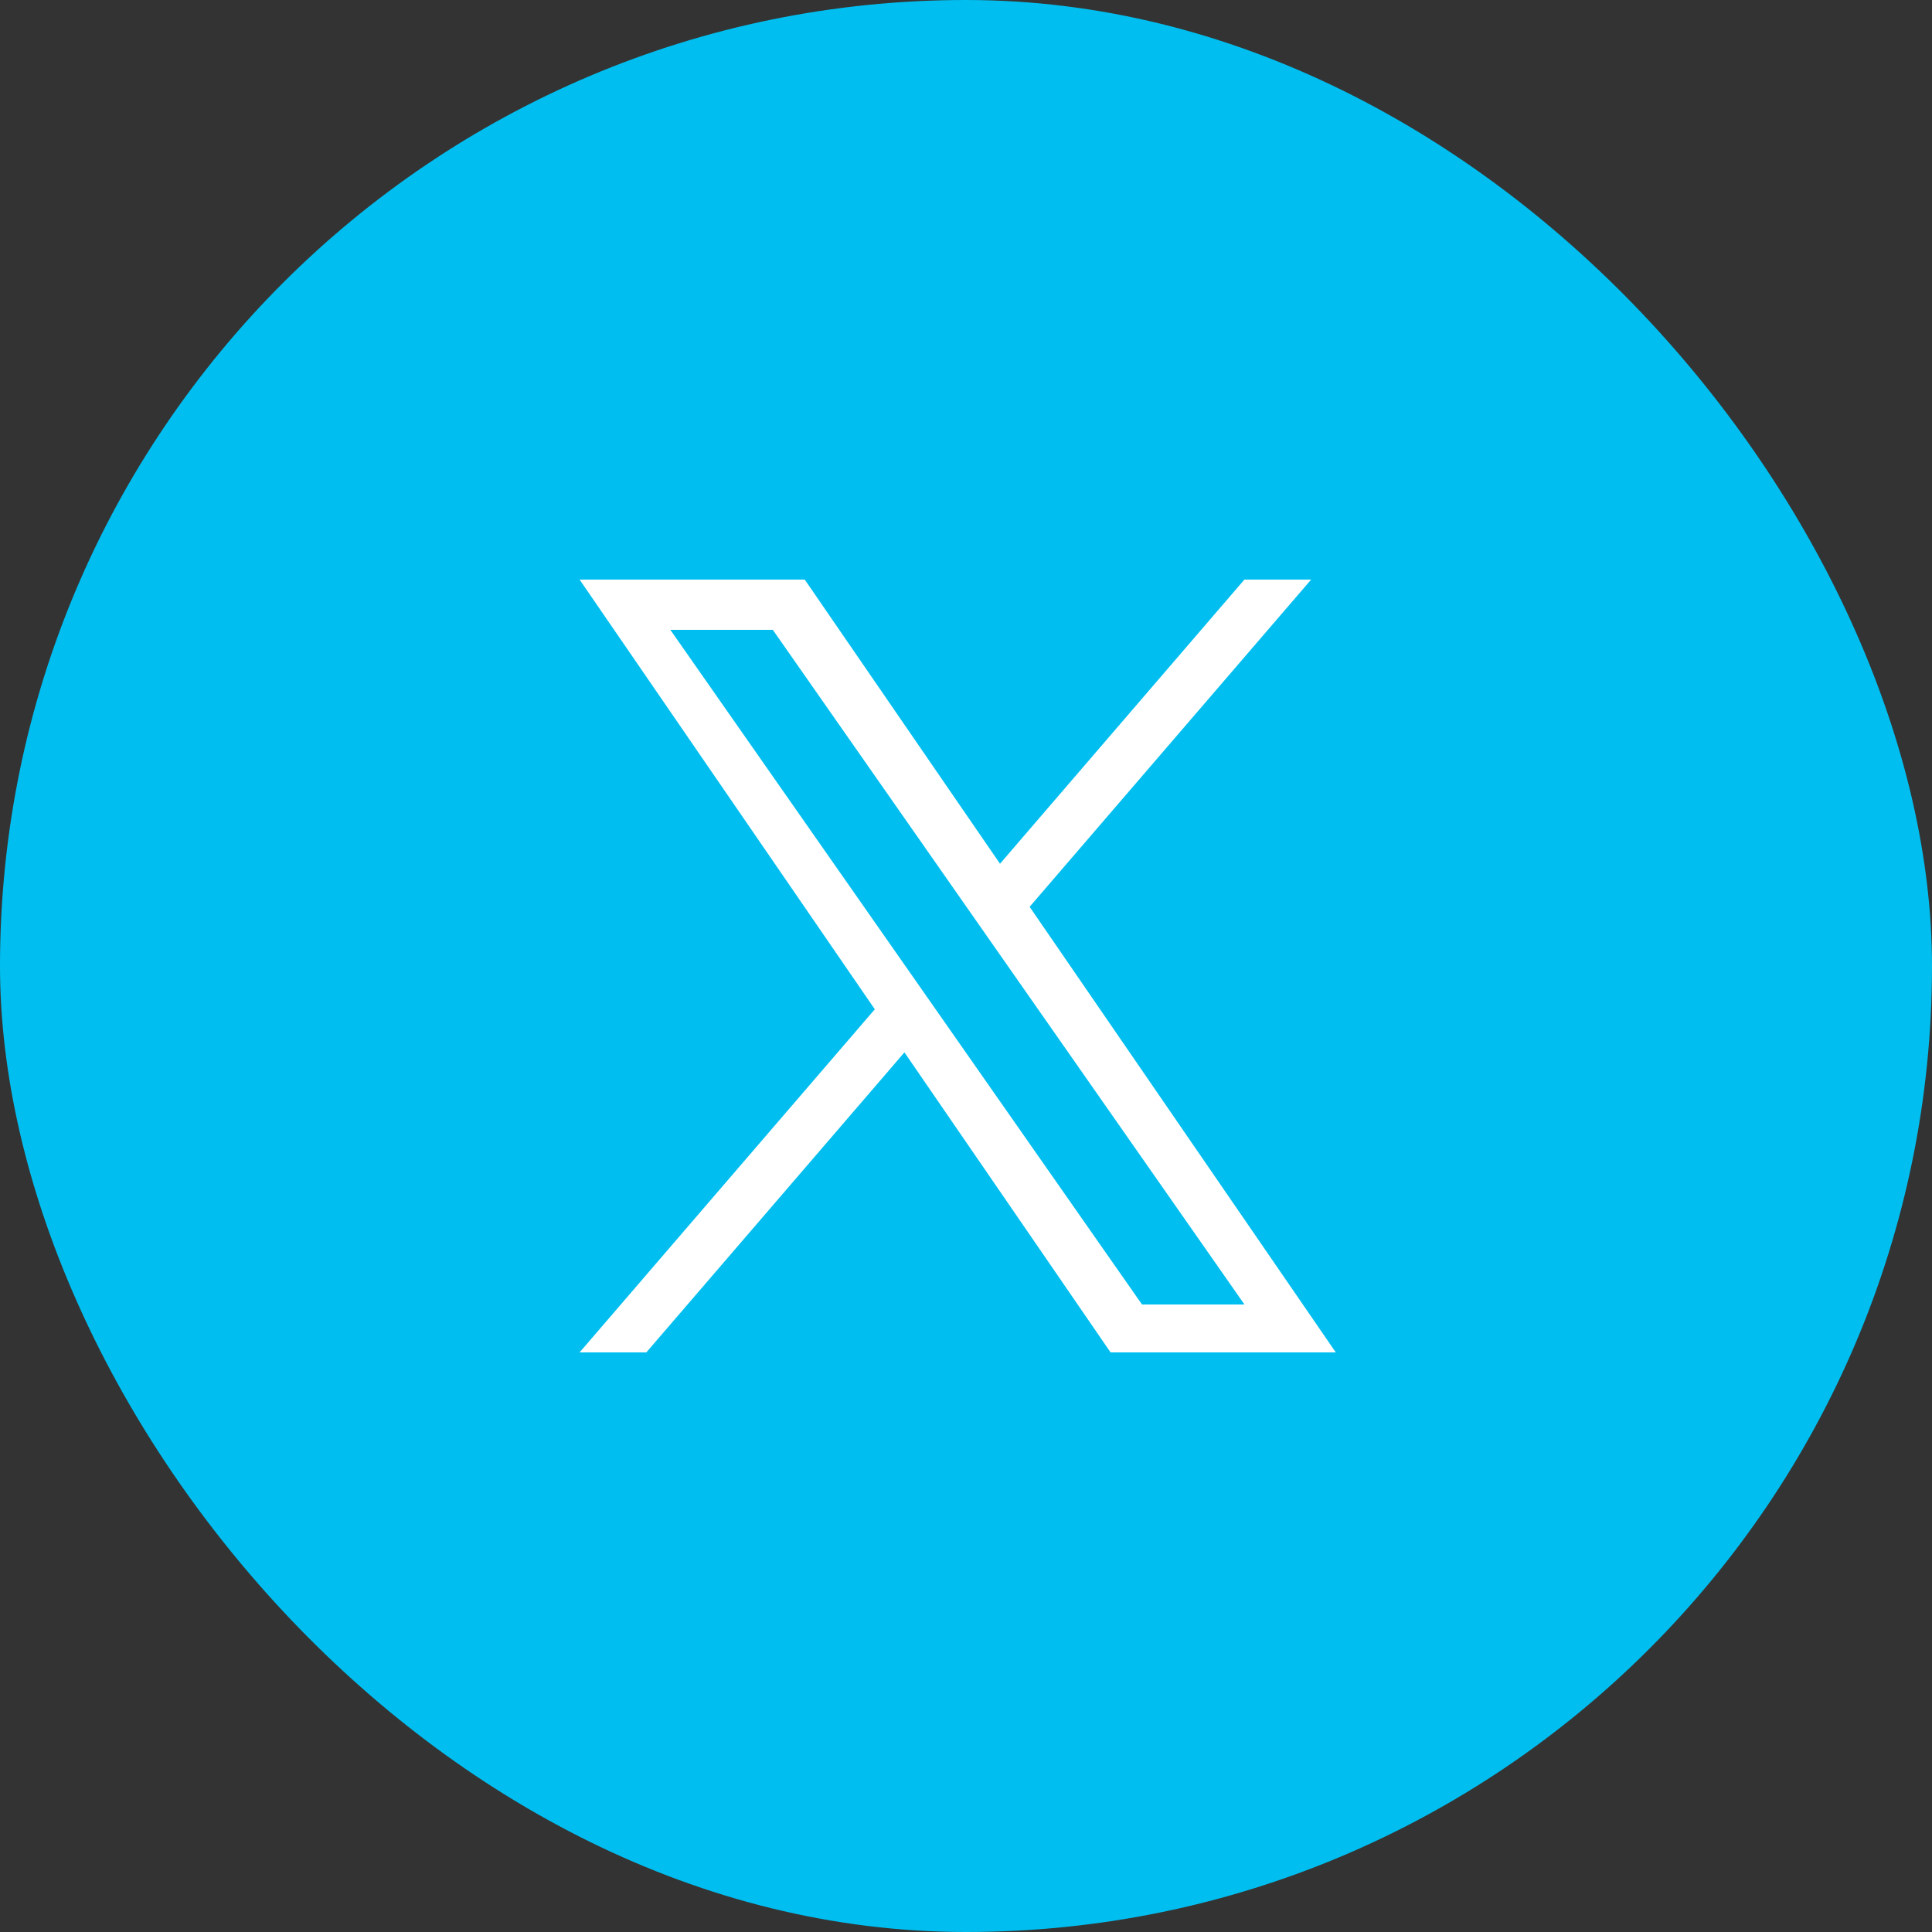
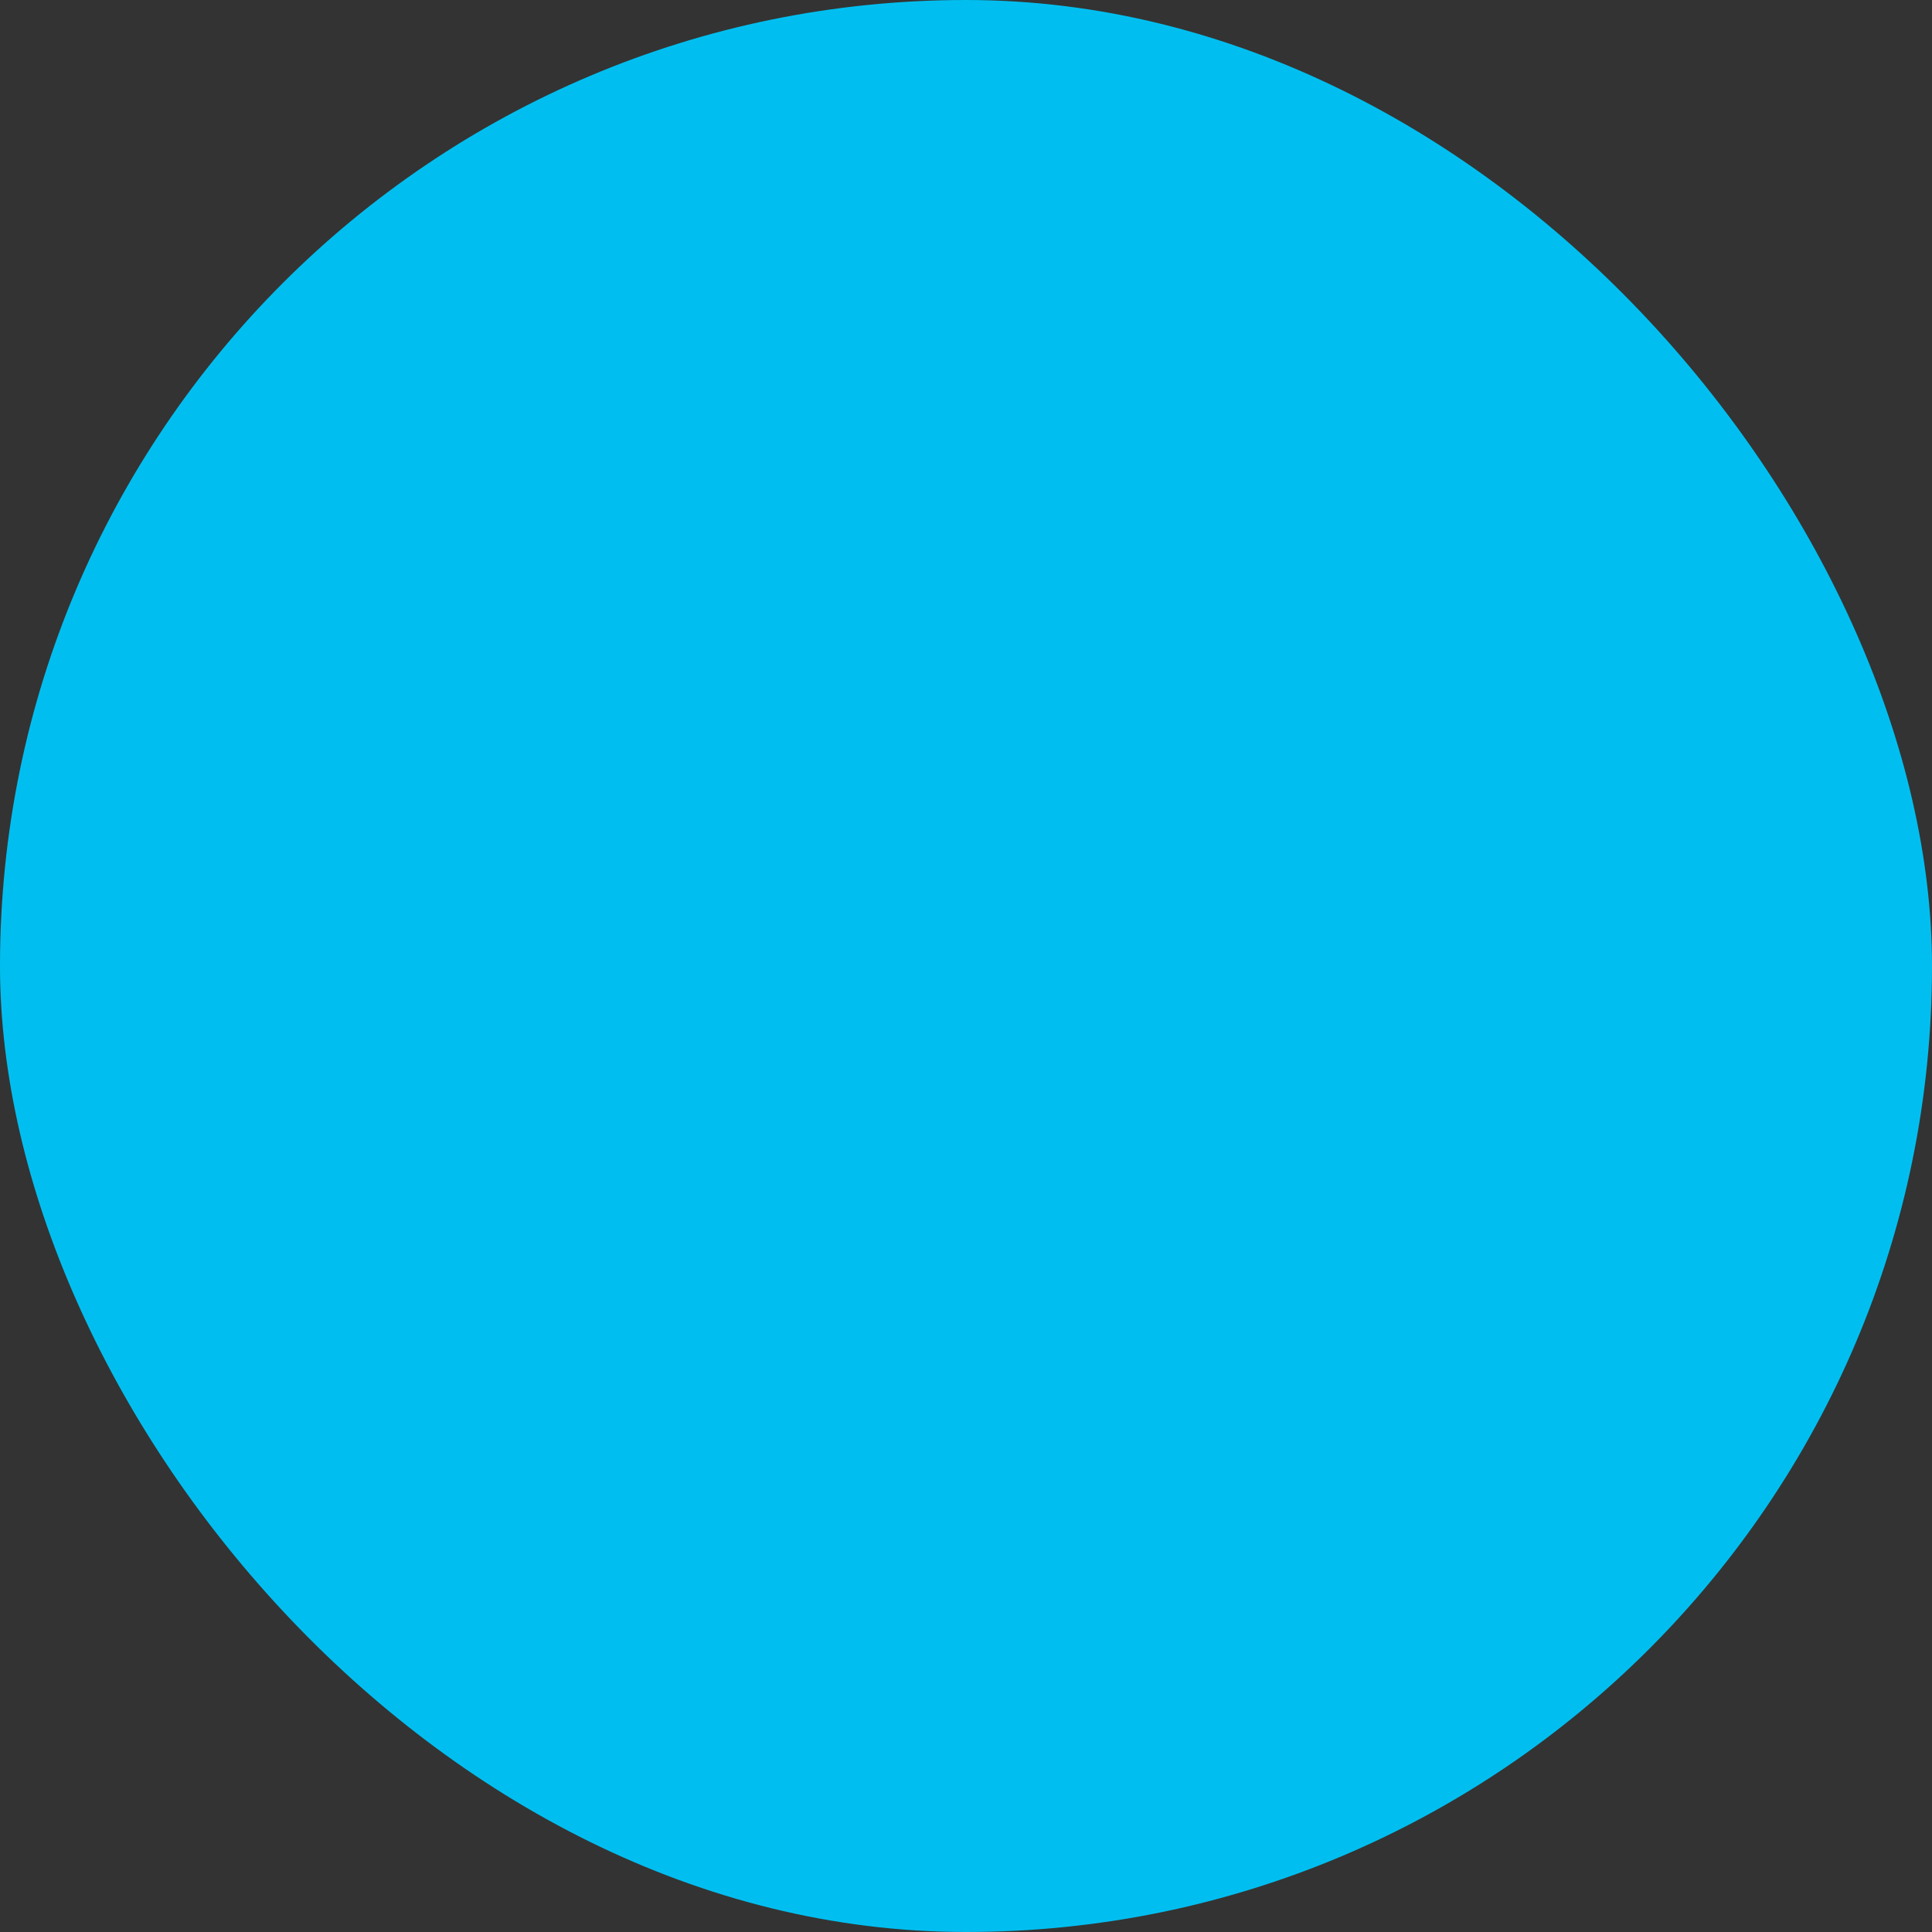
<svg xmlns="http://www.w3.org/2000/svg" width="30" height="30" viewBox="0 0 30 30" fill="none">
  <rect x="0" y="0" width="30" height="30" fill="#333333" stroke="none" />
  <rect width="30" height="30" rx="15" fill="#00BFF0" />
-   <path d="M15.988 14.081L20.359 9H19.323L15.528 13.412L12.496 9H9L13.584 15.672L9 21H10.036L14.044 16.341L17.245 21H20.742L18.365 17.541L15.988 14.081ZM10.409 9.78H12L19.324 20.256H17.733L10.409 9.78Z" fill="white" />
</svg>